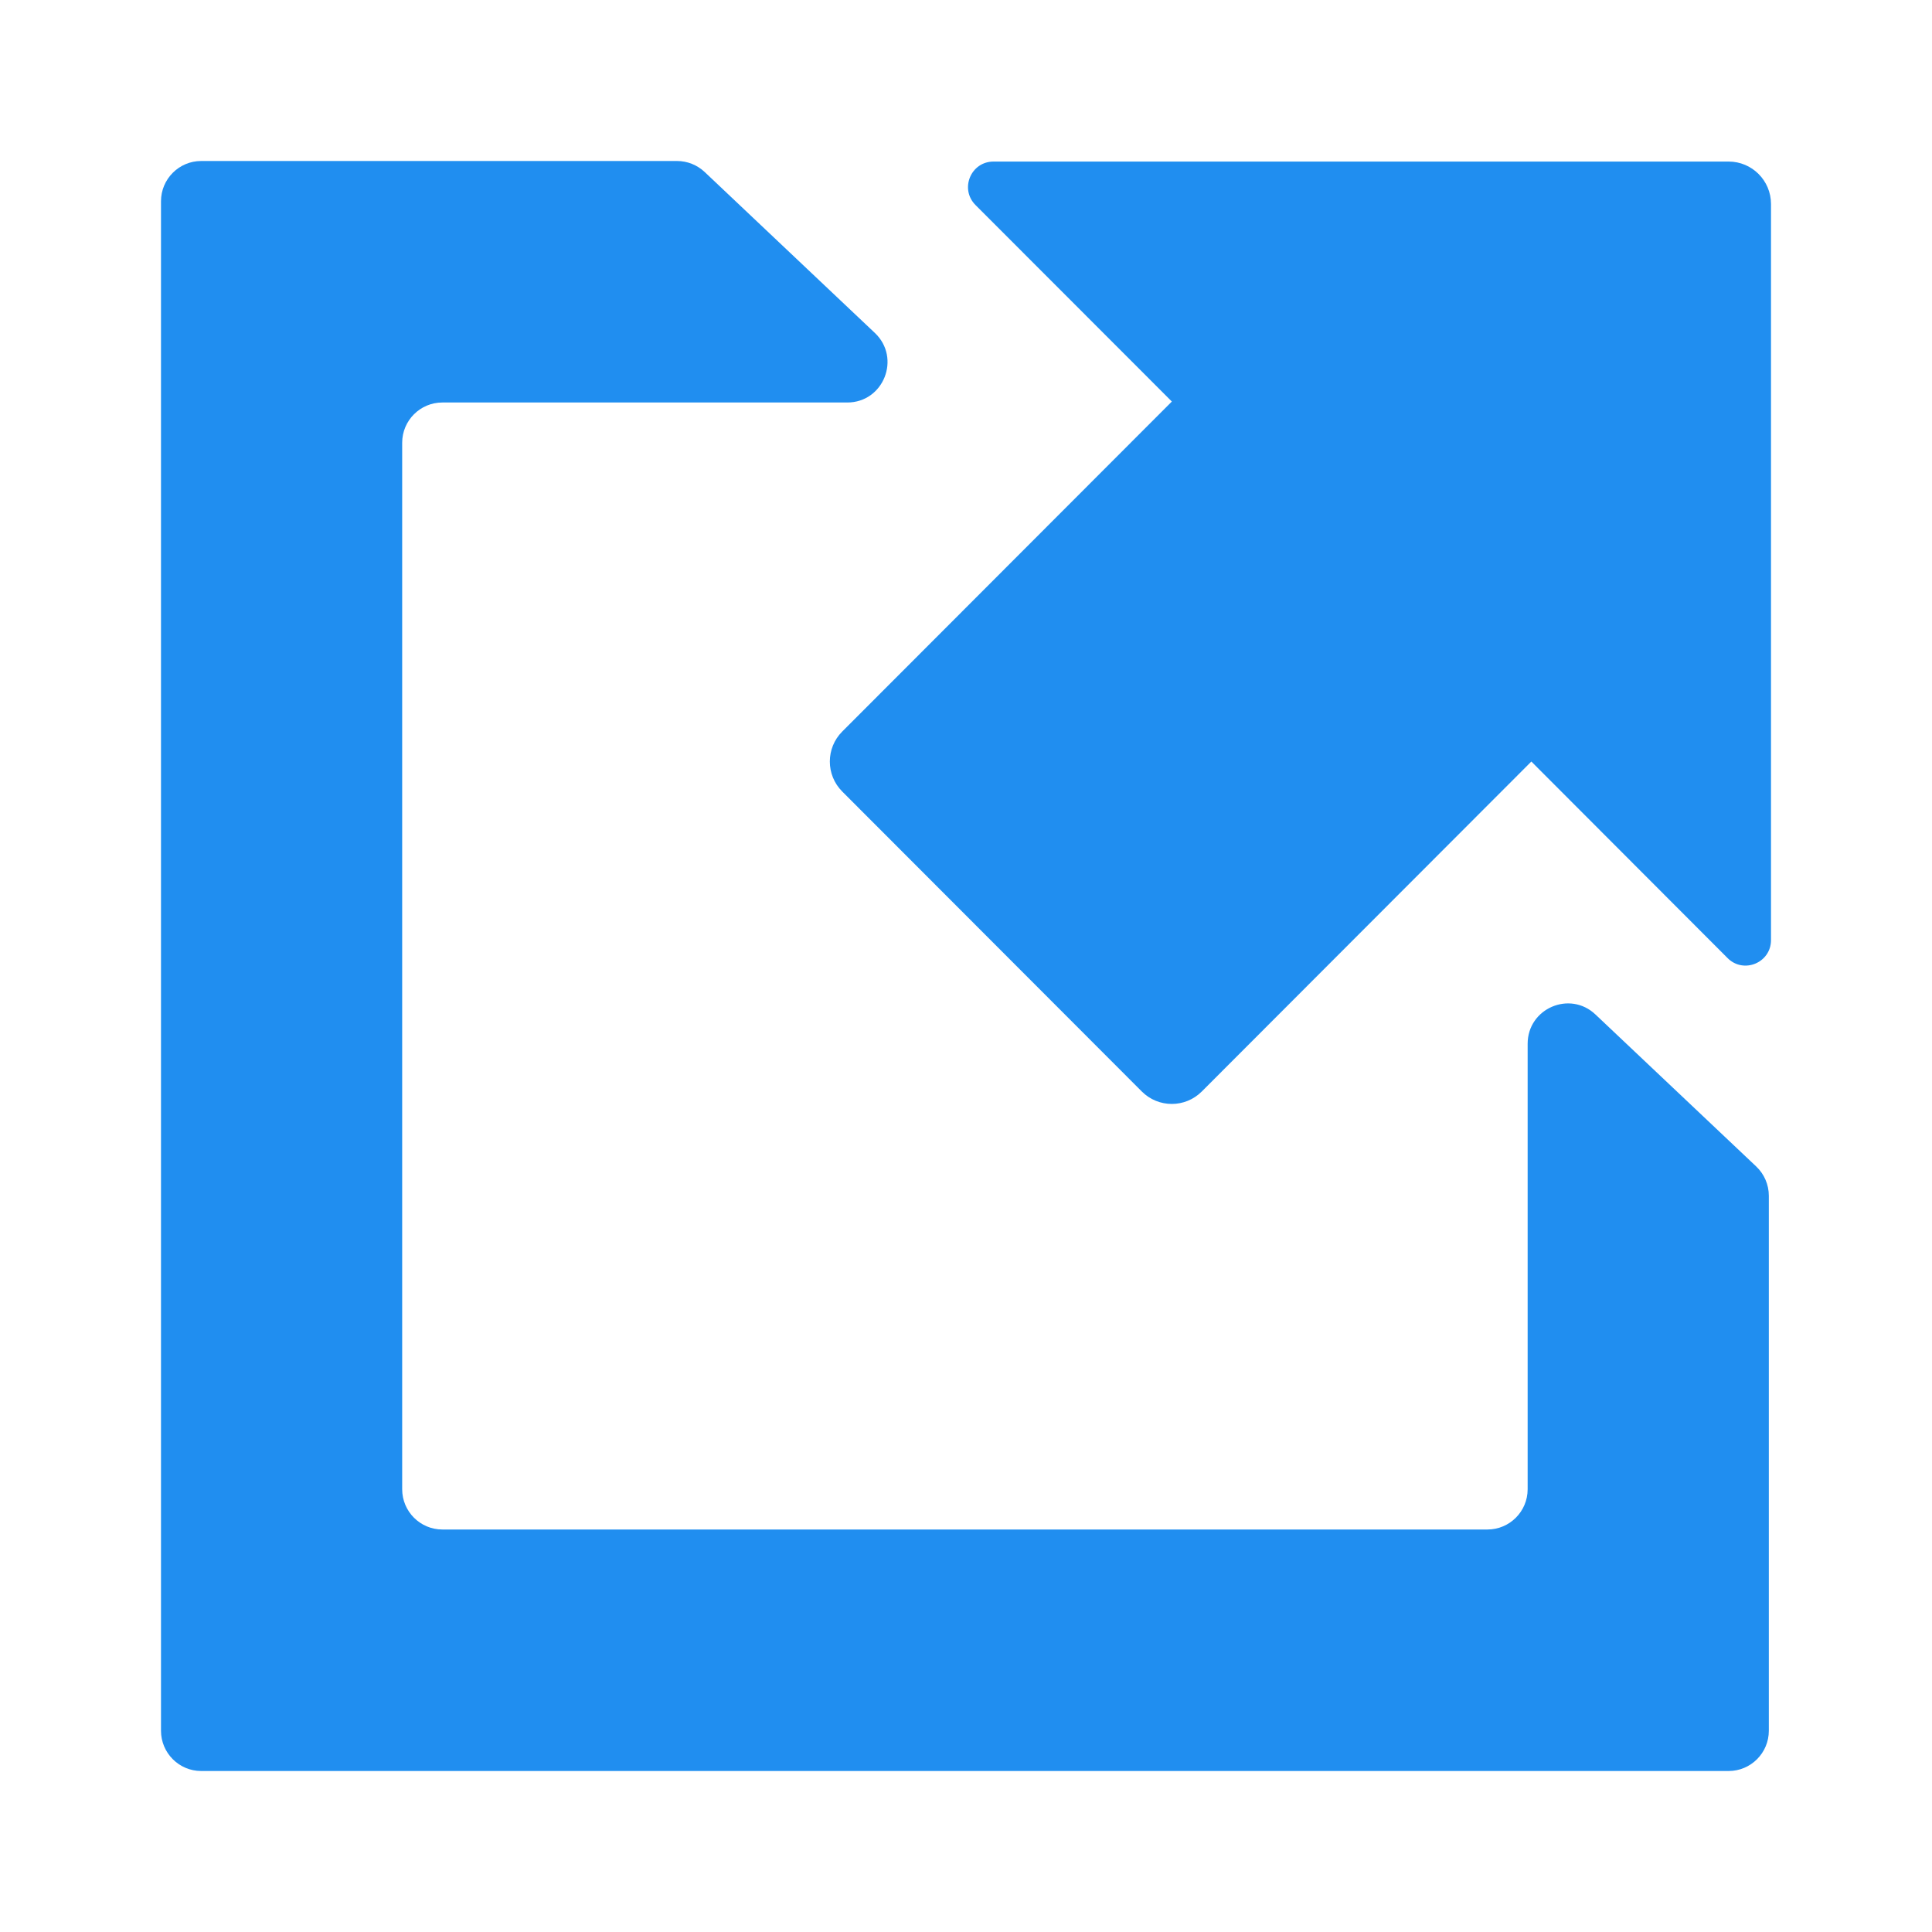
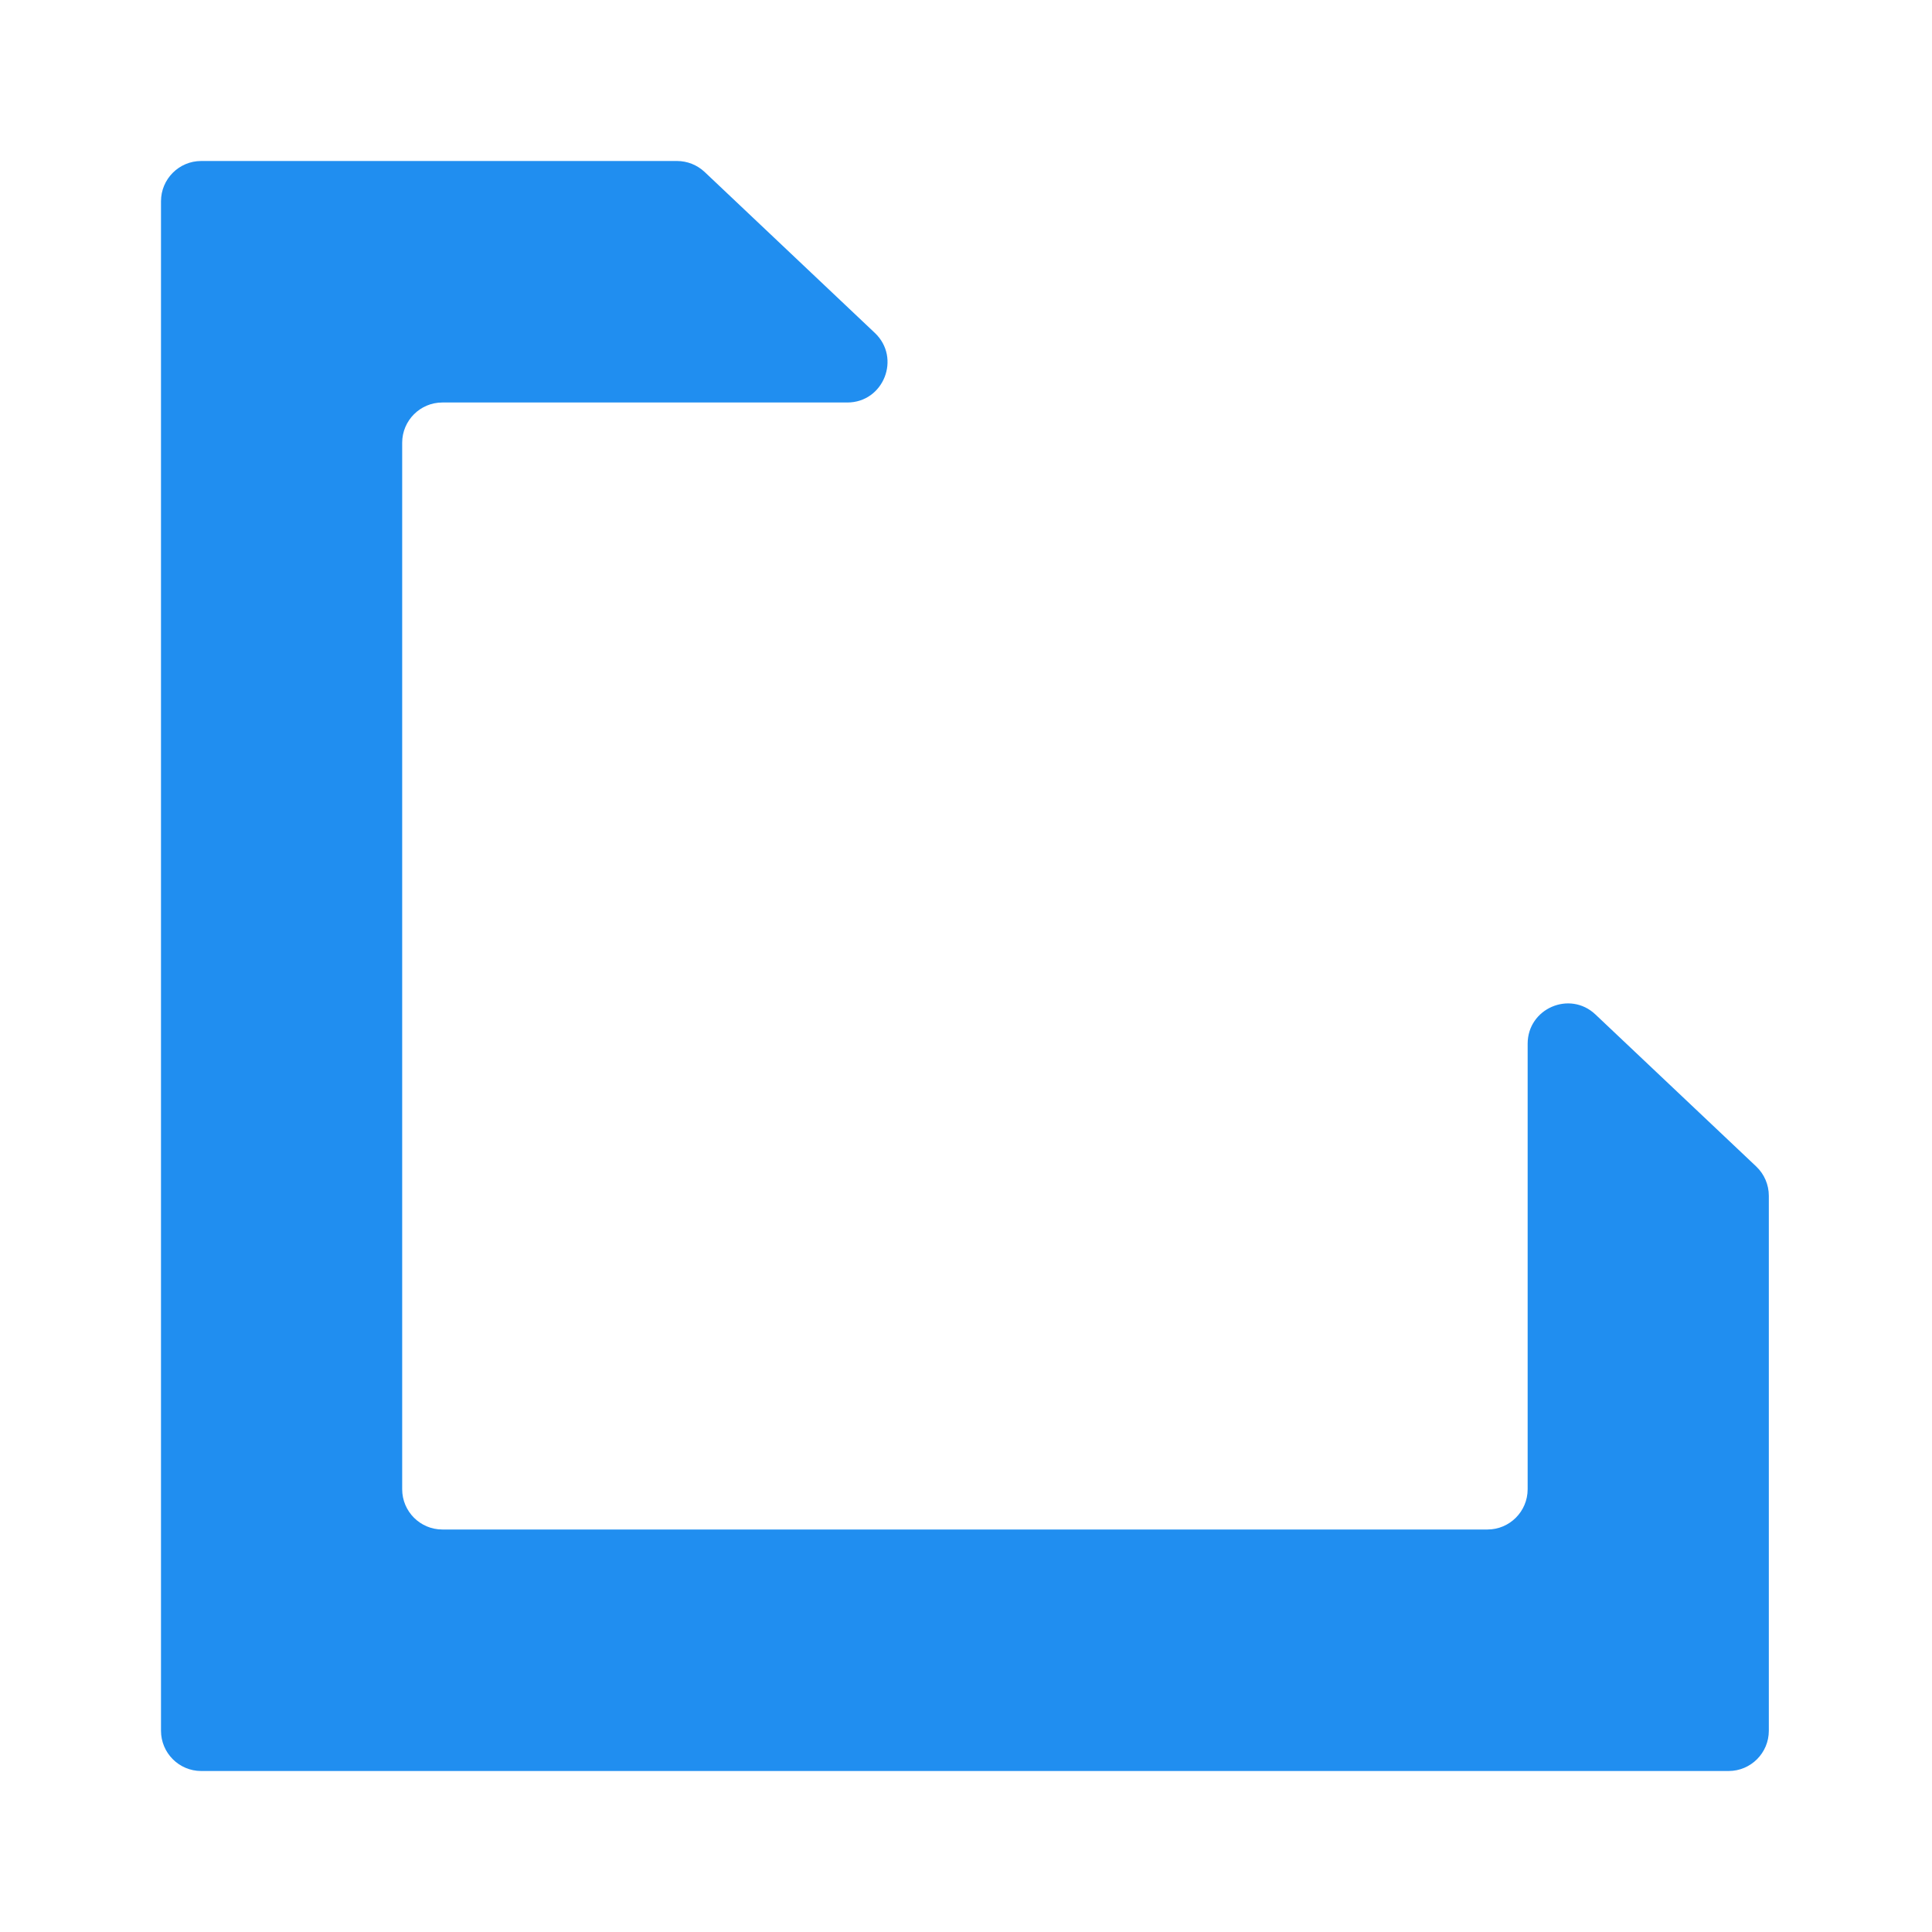
<svg xmlns="http://www.w3.org/2000/svg" width="24" height="24" viewBox="0 0 24 24" fill="none">
  <path d="M8.41 2C8.538 2 8.66 2.049 8.753 2.136L10.868 4.136C11.196 4.447 10.977 5 10.525 5H5.495C5.22 5 4.996 5.224 4.996 5.5V18.5C4.996 18.776 5.22 19 5.495 19H18.478C18.753 19 18.977 18.776 18.977 18.5V12.966C18.977 12.527 19.501 12.301 19.819 12.602L21.817 14.491C21.916 14.585 21.973 14.717 21.973 14.854V21.5C21.973 21.776 21.749 22 21.474 22H2.499C2.224 22 2 21.776 2 21.5V2.5C2 2.224 2.224 2 2.499 2H8.41Z" fill="#208EF0" />
-   <path d="M12.118 2.547L14.557 4.988L10.463 9.087C10.257 9.293 10.257 9.627 10.463 9.833L14.184 13.559C14.39 13.765 14.723 13.765 14.929 13.559L19.023 9.46L21.461 11.902C21.66 12.101 22 11.96 22 11.678V2.534C22 2.243 21.764 2.007 21.474 2.007L12.342 2.007C12.06 2.007 11.919 2.347 12.118 2.547Z" fill="#208EF0" />
</svg>